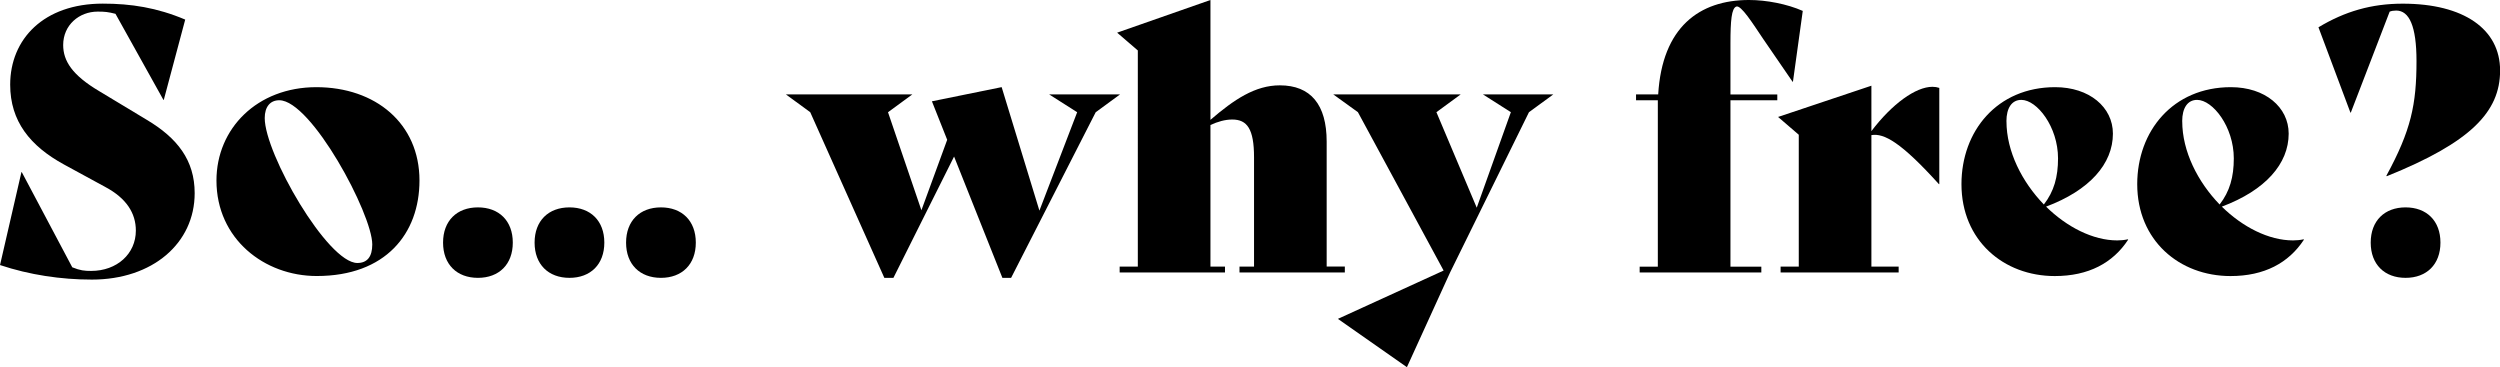
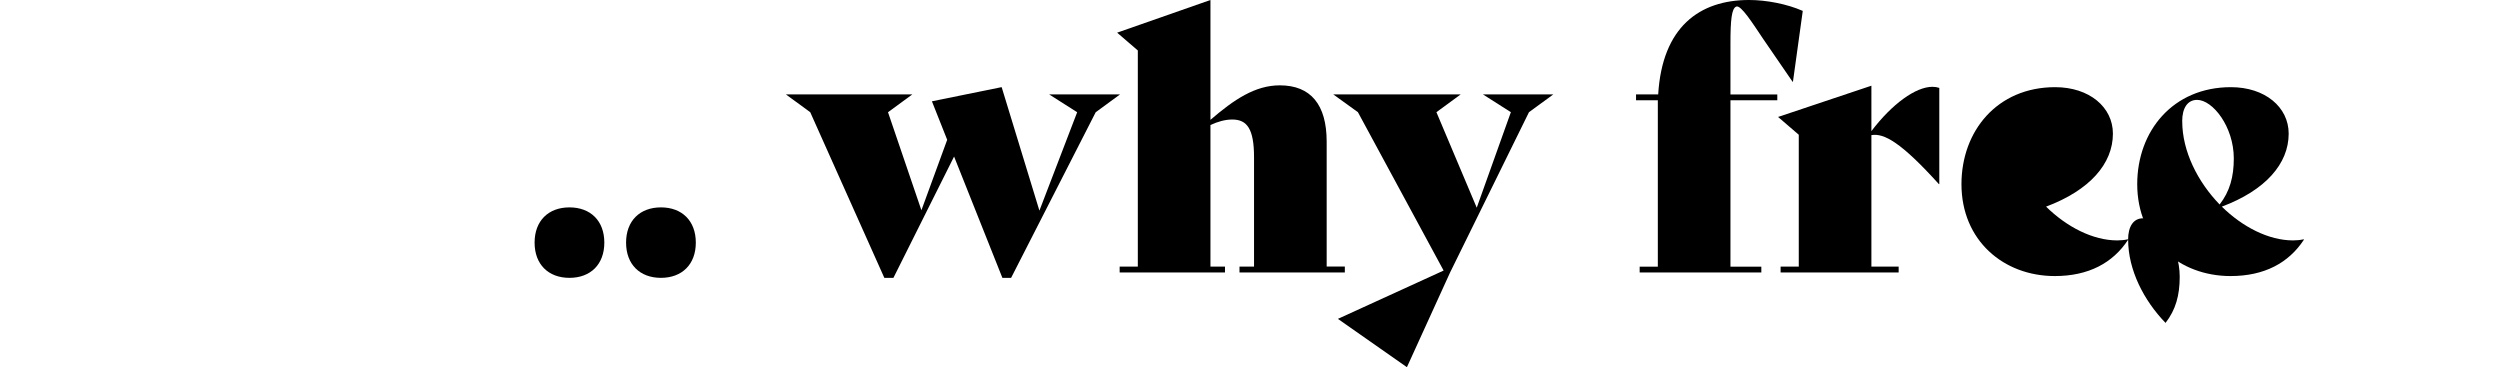
<svg xmlns="http://www.w3.org/2000/svg" id="Layer_2" data-name="Layer 2" viewBox="0 0 544.9 80.03">
  <g id="Layer_1-2" data-name="Layer 1">
    <g>
-       <path d="M0,57.79l4.67-20.27h.08l11,20.74c1.74.71,2.69.79,4.12.79,5.62,0,9.74-3.72,9.74-8.79,0-3.8-2.06-7.05-6.65-9.5l-9.02-4.91C6.57,31.82,2.22,26.44,2.22,18.45,2.22,8.55,9.5.79,22.4.79c6.17,0,11.79.87,17.97,3.48l-4.67,17.5h-.08L25.17,3.01c-1.58-.4-2.3-.48-3.88-.48-4.04,0-7.52,2.93-7.52,7.28,0,3.48,1.98,6.57,7.84,10.05l10.37,6.25c6.65,3.96,10.45,8.79,10.45,15.99,0,10.92-9.18,18.84-22.4,18.84-6.73,0-13.62-1.03-20.03-3.17Z" />
-       <path d="M47.18,39.34c0-11.32,8.87-20.34,21.77-20.34s22.48,7.92,22.48,20.34c0,11.56-7.36,20.82-22.4,20.82-11.4,0-21.85-8.08-21.85-20.82ZM81.14,53.28c0-6.65-13.3-31.43-20.27-31.43-1.98,0-3.17,1.43-3.17,3.88,0,7.76,13.7,31.59,20.19,31.59,2.14,0,3.25-1.35,3.25-4.04Z" />
-       <path d="M96.57,52.88c0-4.75,3.01-7.68,7.6-7.68s7.6,2.93,7.6,7.68-3.01,7.68-7.6,7.68-7.6-2.93-7.6-7.68Z" />
      <path d="M116.52,52.88c0-4.75,3.01-7.68,7.6-7.68s7.6,2.93,7.6,7.68-3.01,7.68-7.6,7.68-7.6-2.93-7.6-7.68Z" />
      <path d="M136.46,52.88c0-4.75,3.01-7.68,7.6-7.68s7.6,2.93,7.6,7.68-3.01,7.68-7.6,7.68-7.6-2.93-7.6-7.68Z" />
      <path d="M244.12,20.58l-5.3,3.88-18.44,36.1h-1.9l-10.53-26.44-13.22,26.44h-1.98l-16.15-36.1-5.3-3.88h27.55l-5.3,3.88,7.28,21.37,5.62-15.36-3.33-8.39,15.2-3.09,8.23,26.92,8.23-21.45-6.1-3.88h15.44Z" />
      <path d="M293.12,58.11v1.27h-22.96v-1.27h3.17v-23.83c0-6.17-1.5-8.23-4.75-8.23-1.58,0-3.17.47-4.75,1.19v30.87h3.17v1.27h-22.96v-1.27h3.96V11l-4.51-3.88,20.34-7.12v26.12c5.15-4.43,9.74-7.52,15.12-7.52,6.73,0,10.21,4.2,10.21,12.27v27.23h3.96Z" />
      <path d="M338.55,20.58l-5.3,3.88-17.18,34.91-9.42,20.66-15.04-10.53,23.04-10.53-18.68-34.52-5.38-3.88h27.79l-5.3,3.88,8.79,20.82,7.44-20.82-6.1-3.88h15.36Z" />
      <path d="M392.93,2.38l-2.14,15.44h-.08l-6.41-9.34c-2.29-3.4-4.83-7.44-5.86-7.05-1.03.4-1.27,3.01-1.27,8.08v11.08h10.21v1.27h-10.21v36.26h6.73v1.27h-26.52v-1.27h3.96V21.85h-4.75v-1.27h4.83c.87-14.64,8.95-20.58,19.79-20.58,3.8,0,8.31.87,11.72,2.38Z" />
      <path d="M422.69,19.16v20.98h-.08c-8.23-9.1-11.95-11.16-14.72-10.69v28.66h5.94v1.27h-25.73v-1.27h3.96v-28.74l-4.51-3.88,20.34-6.81v9.9c4.51-5.94,9.66-9.66,13.3-9.66.55,0,1.03.08,1.5.24Z" />
-       <path d="M463.85,52.25c-3.33,5.07-8.63,7.92-15.99,7.92-11.16,0-20.34-7.76-20.34-20.03,0-11.56,7.76-21.14,20.42-21.14,7.44,0,12.59,4.35,12.59,10.13,0,6.57-5.07,12.35-14.57,15.91,4.51,4.43,10.21,7.36,15.52,7.36.79,0,1.58-.08,2.3-.24l.08.08ZM437.33,26.44c0,6.57,3.4,13.22,8.15,18.13,2.22-2.85,3.09-6.02,3.09-10.05,0-6.89-4.59-12.75-8-12.75-2.06,0-3.25,1.74-3.25,4.67Z" />
+       <path d="M463.85,52.25c-3.33,5.07-8.63,7.92-15.99,7.92-11.16,0-20.34-7.76-20.34-20.03,0-11.56,7.76-21.14,20.42-21.14,7.44,0,12.59,4.35,12.59,10.13,0,6.57-5.07,12.35-14.57,15.91,4.51,4.43,10.21,7.36,15.52,7.36.79,0,1.58-.08,2.3-.24l.08.08Zc0,6.57,3.4,13.22,8.15,18.13,2.22-2.85,3.09-6.02,3.09-10.05,0-6.89-4.59-12.75-8-12.75-2.06,0-3.25,1.74-3.25,4.67Z" />
      <path d="M502.16,52.25c-3.33,5.07-8.63,7.92-15.99,7.92-11.16,0-20.34-7.76-20.34-20.03,0-11.56,7.76-21.14,20.42-21.14,7.44,0,12.59,4.35,12.59,10.13,0,6.57-5.07,12.35-14.57,15.91,4.51,4.43,10.21,7.36,15.52,7.36.79,0,1.58-.08,2.3-.24l.08.08ZM475.64,26.44c0,6.57,3.4,13.22,8.15,18.13,2.22-2.85,3.09-6.02,3.09-10.05,0-6.89-4.59-12.75-8-12.75-2.06,0-3.25,1.74-3.25,4.67Z" />
-       <path d="M520.13,38.31c5.38-9.89,6.57-15.52,6.57-25.01,0-7.6-1.58-11-4.43-11-.55,0-1.03.08-1.42.24l-8.47,22.01h-.08l-6.97-18.6c5.78-3.48,11.56-5.15,18.37-5.15,13.3,0,21.22,5.54,21.22,14.57s-6.41,15.67-24.7,23.04l-.08-.08ZM516.72,52.88c0-4.75,3.01-7.68,7.6-7.68s7.6,2.93,7.6,7.68-3.01,7.68-7.6,7.68-7.6-2.93-7.6-7.68Z" />
    </g>
  </g>
</svg>